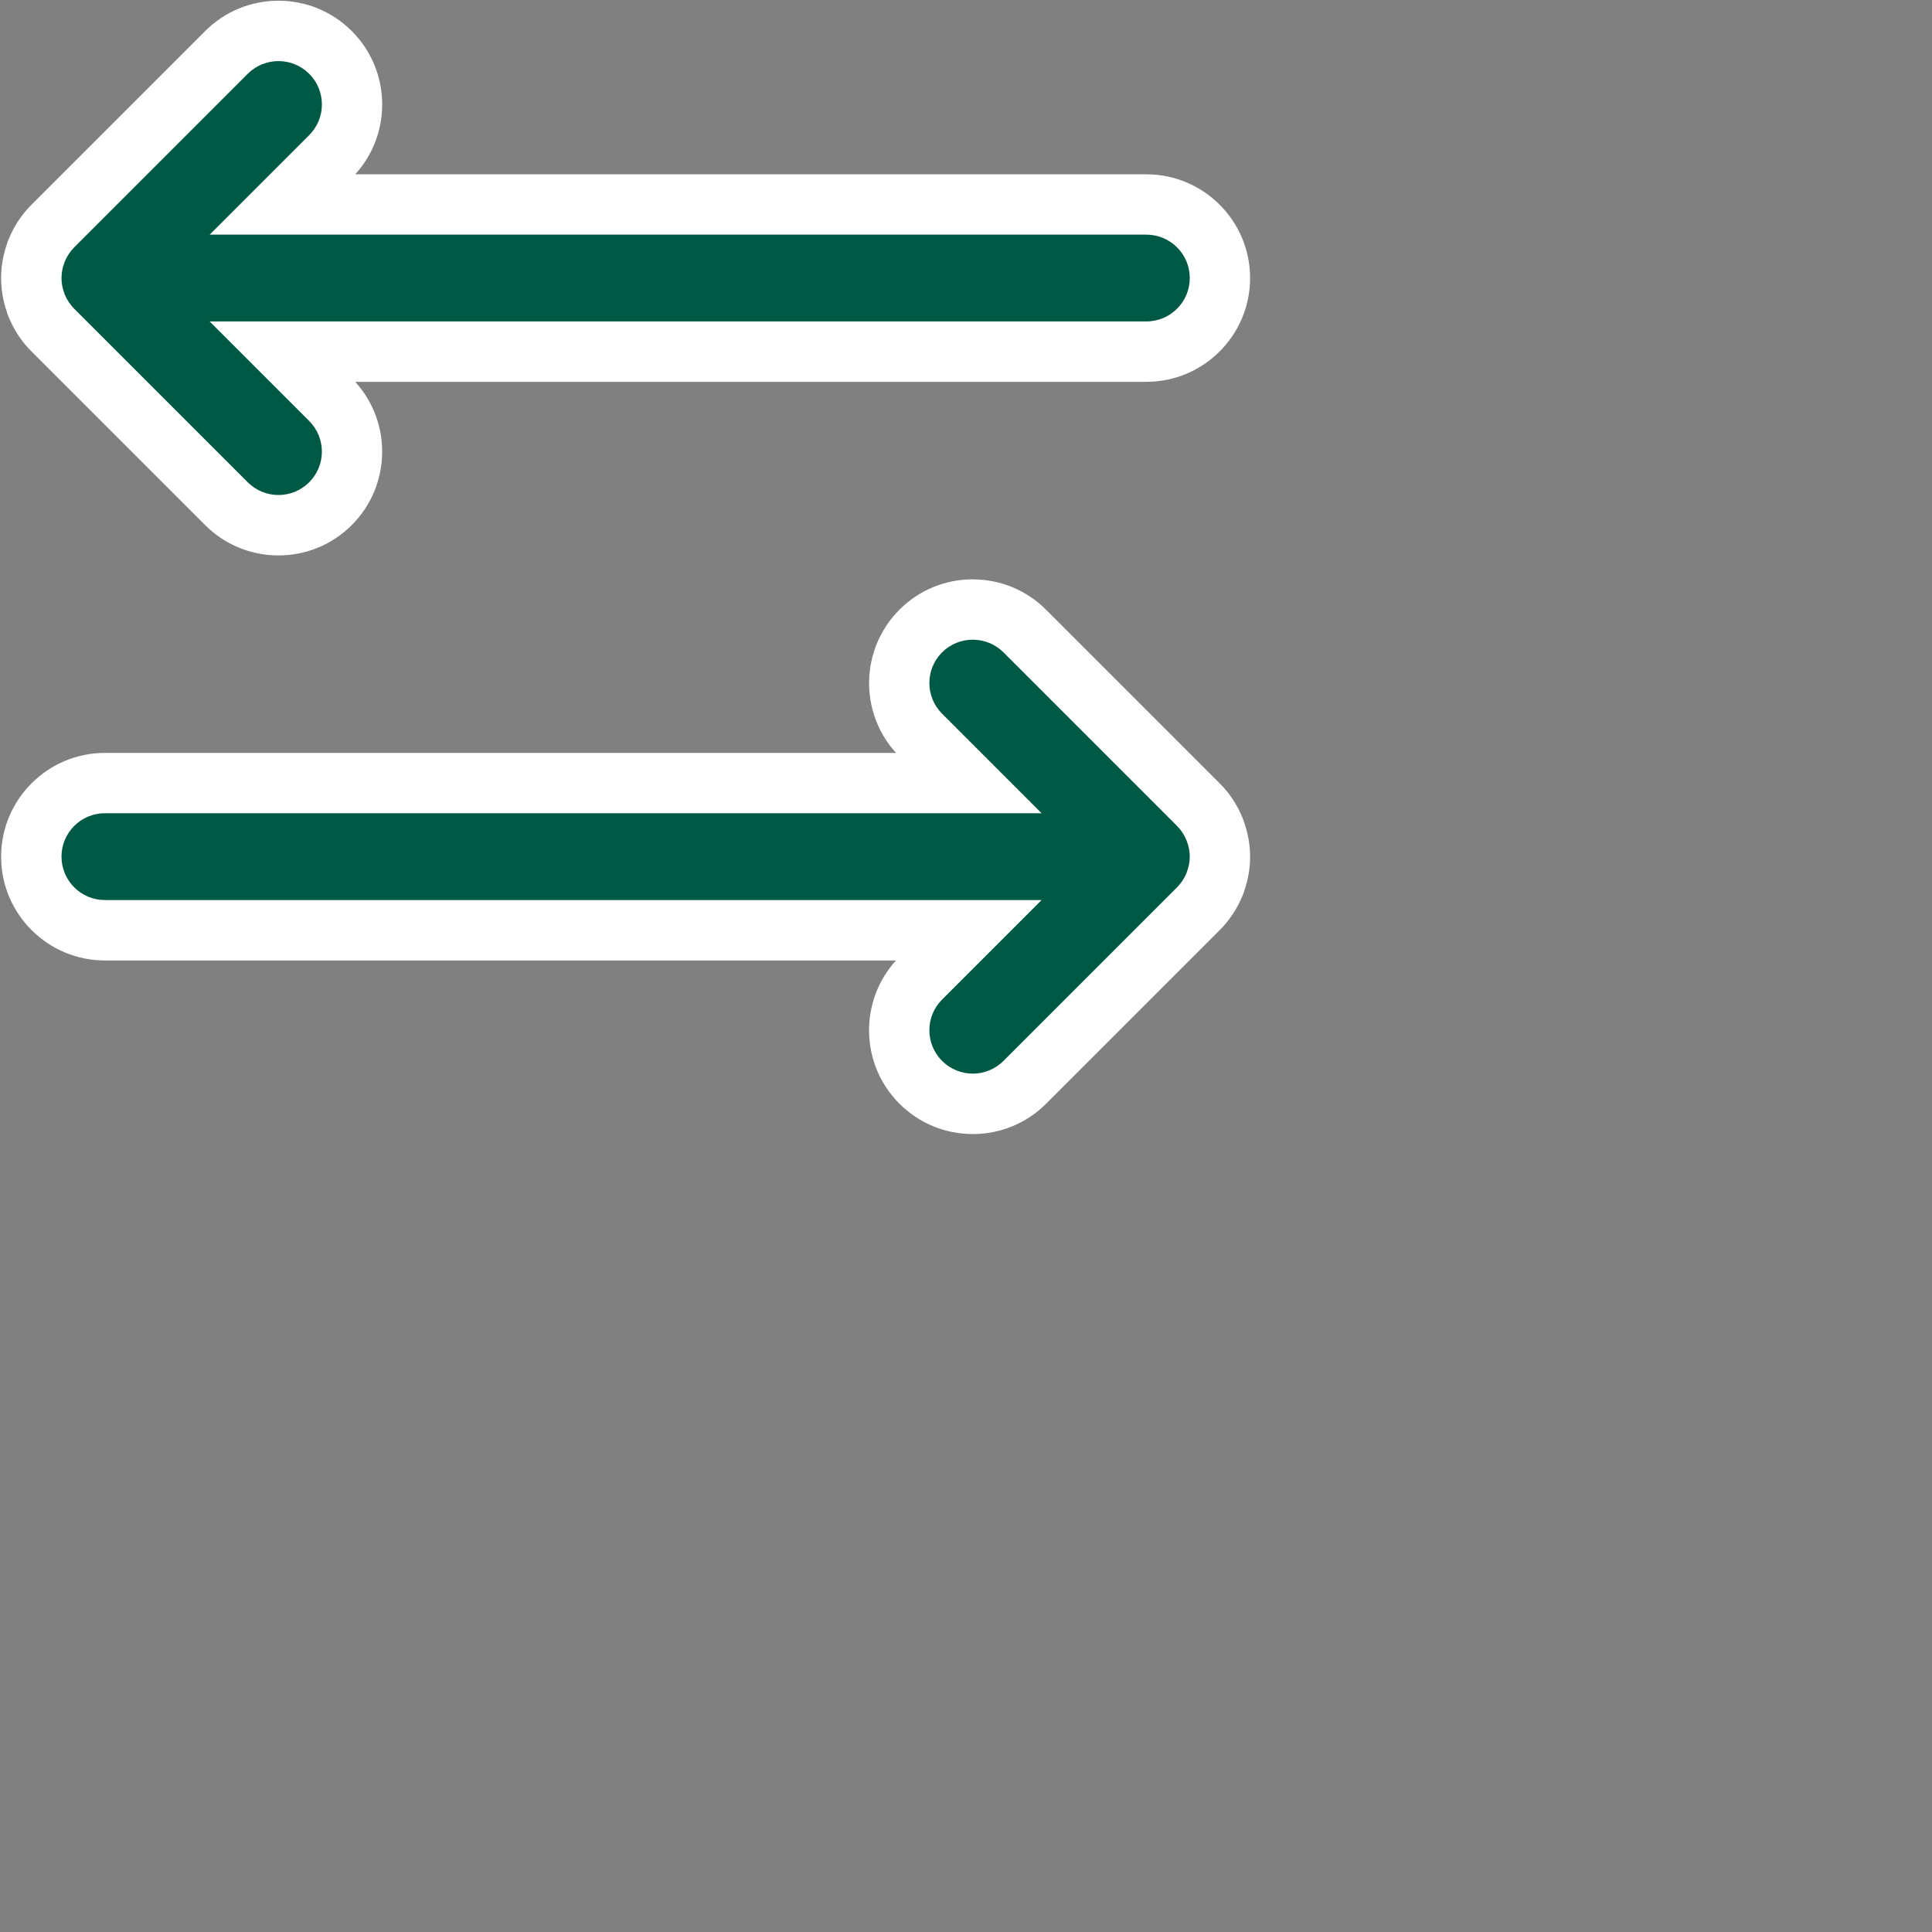
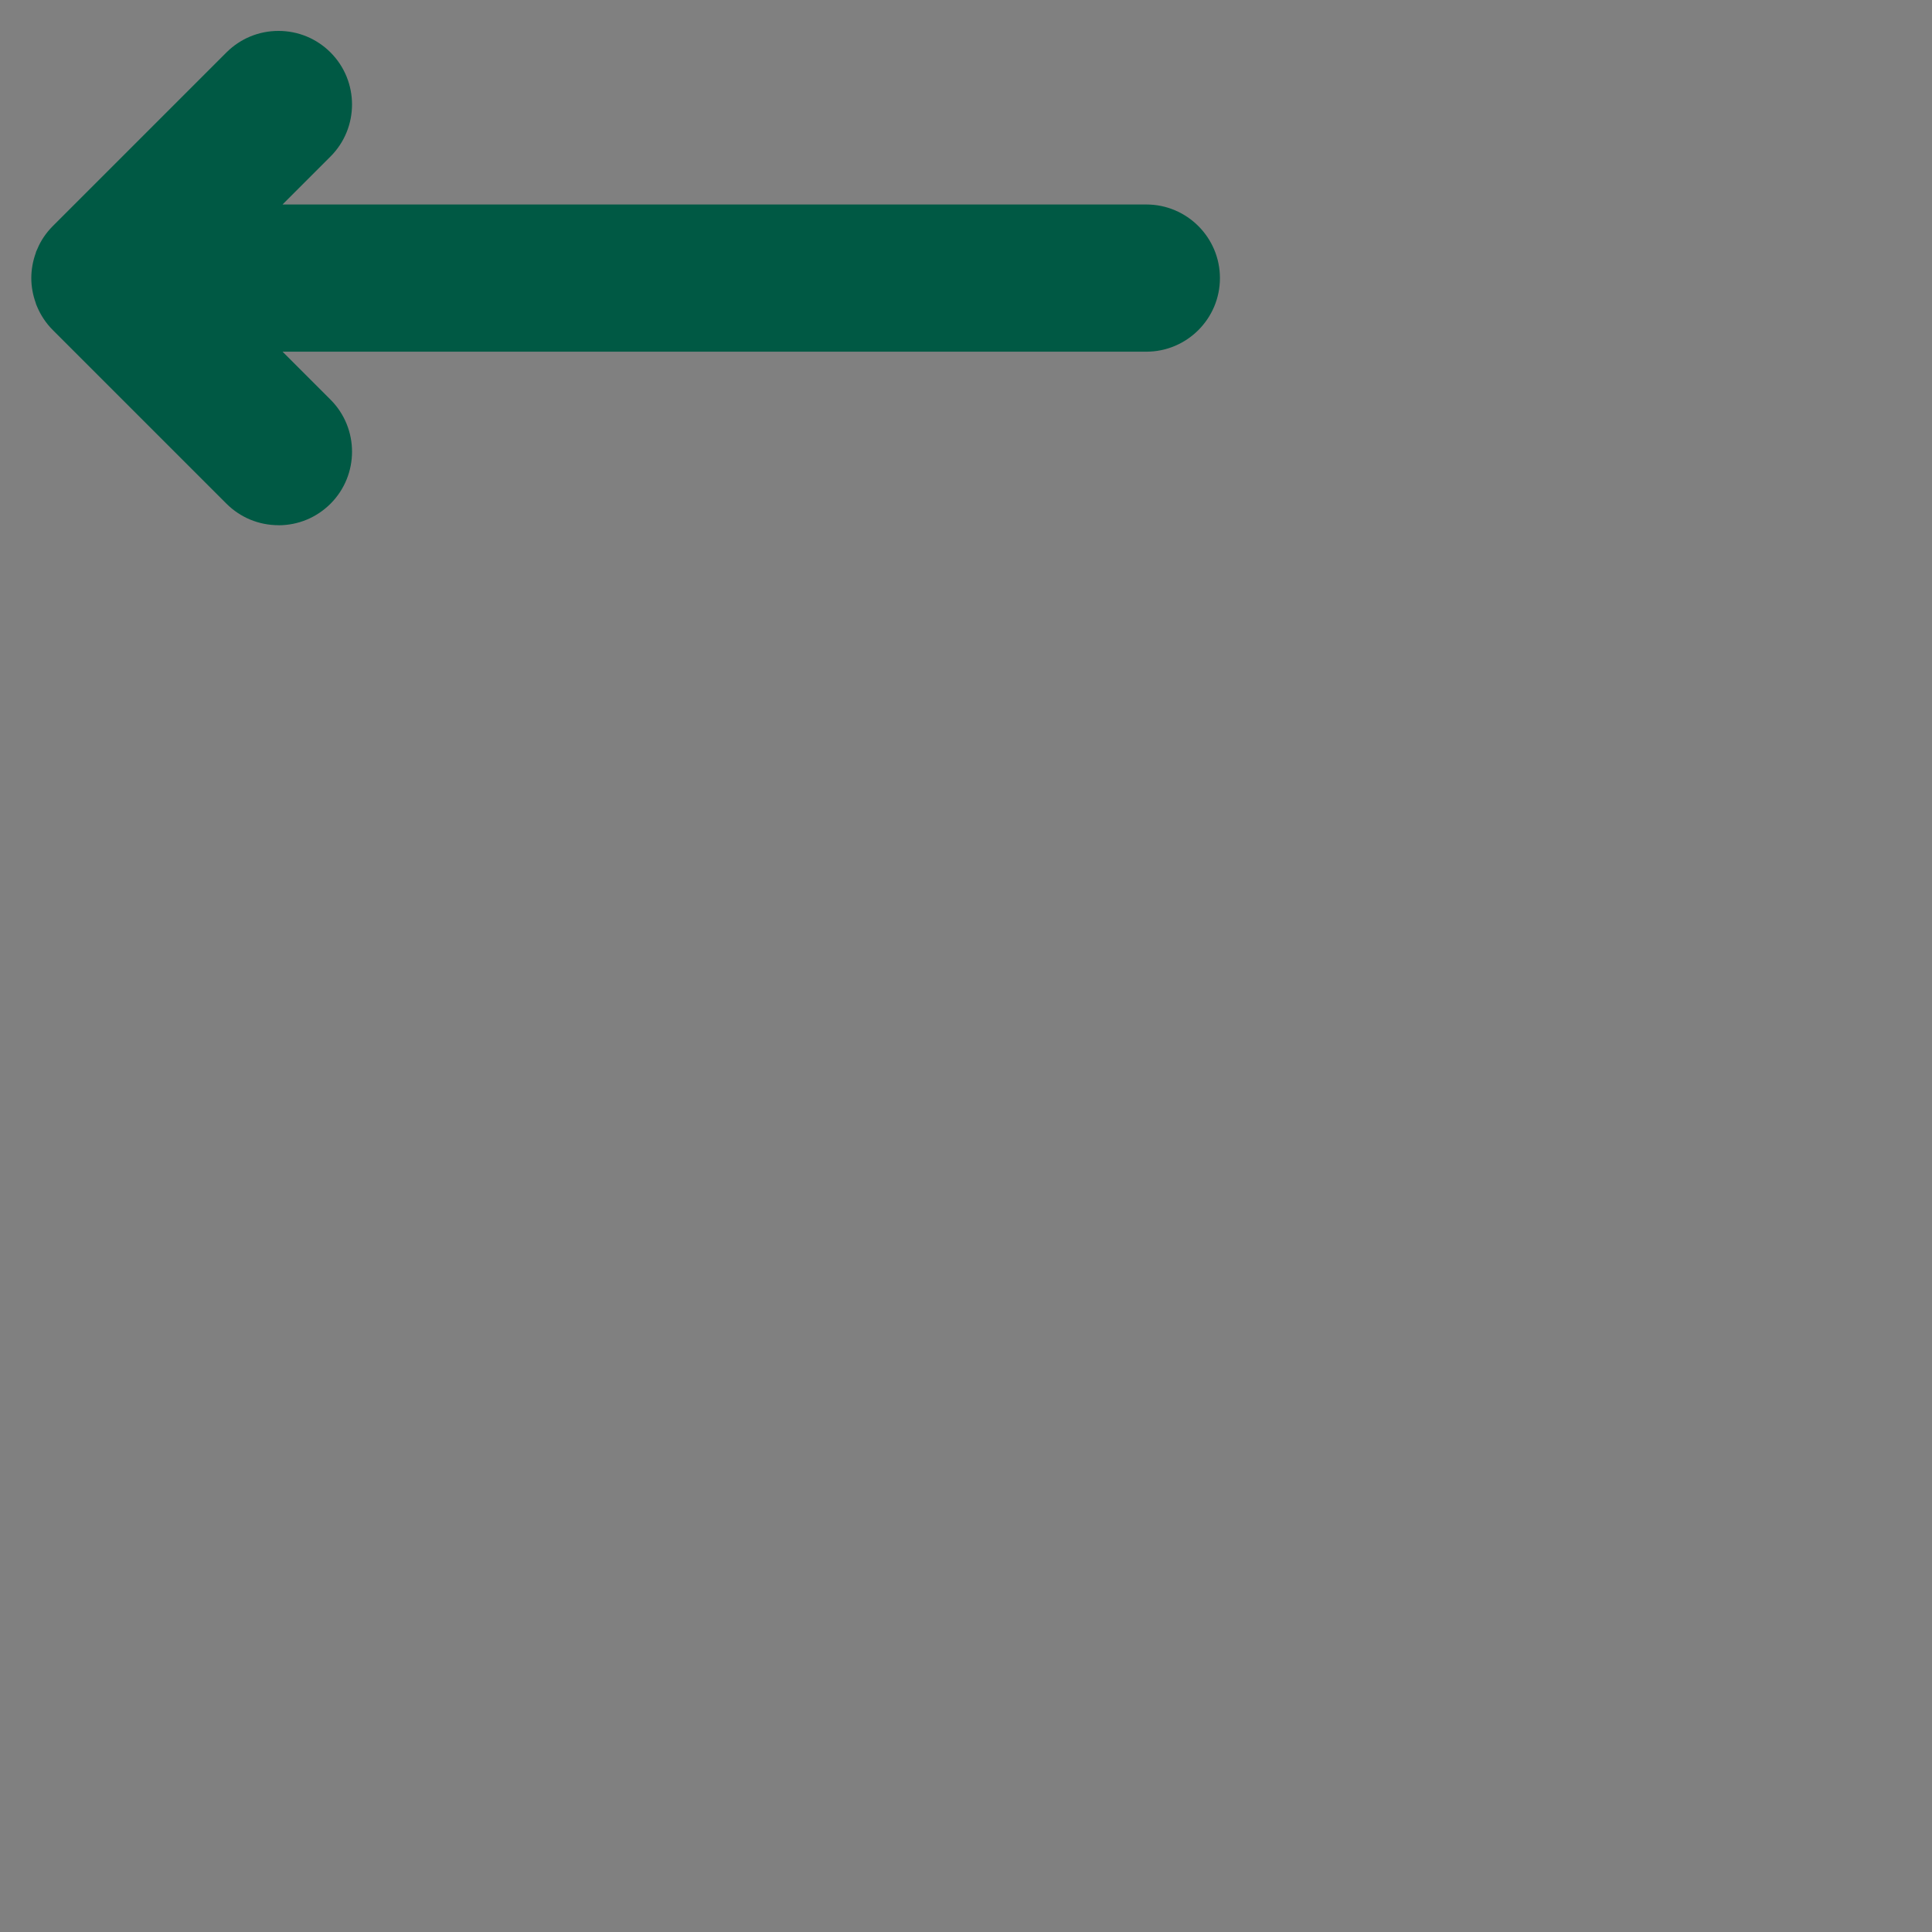
<svg xmlns="http://www.w3.org/2000/svg" id="Capa_1" data-name="Capa 1" viewBox="0 0 64 64">
  <rect x="0" y="0" width="64" height="64" fill="#808080" stroke="none" />
  <defs>
    <style>
      .cls-1 {
        fill: #005944;
      }

      .cls-1, .cls-2 {
        stroke-width: 0px;
      }

      .cls-2 {
        fill: #fff;
      }
    </style>
  </defs>
  <g>
-     <path class="cls-1" d="M32.225,36.565c-.649,0-1.262-.253-1.723-.713-.951-.951-.951-2.498,0-3.448l1.589-1.589H3.475c-1.344,0-2.438-1.093-2.438-2.438s1.094-2.438,2.438-2.438h28.615l-1.589-1.589c-.95-.95-.95-2.497,0-3.447.462-.46,1.073-.713,1.724-.713s1.262.253,1.723.712l5.751,5.751c.231.234.408.5.529.797l.039.113c.087.21.144.506.146.806-.002.293-.052.57-.148.836l-.015.057-.052.108c-.092.23-.269.497-.495.726l-5.754,5.754c-.462.461-1.074.714-1.724.714Z" />
-     <path class="cls-2" d="M32.225,21.191c.368,0,.735.14,1.017.42l5.75,5.75s0,0,0,.001c.133.133.238.292.311.468.003.008.005.017.008.025.063.161.101.336.101.52v.005c0,.184-.038.358-.101.52-.003.008-.004.017-.008.025-.073.176-.178.335-.311.468,0,0,0,0,0,.001l-5.75,5.75c-.281.28-.648.421-1.017.421s-.735-.141-1.017-.421c-.562-.562-.562-1.472,0-2.033l3.296-3.296H3.475c-.794,0-1.438-.644-1.438-1.438s.644-1.438,1.438-1.438h31.029l-3.296-3.296c-.562-.562-.562-1.472,0-2.033.281-.28.649-.42,1.017-.42M32.225,19.191c-.916,0-1.779.356-2.428,1.004-1.304,1.304-1.342,3.398-.115,4.746H3.475c-1.895,0-3.438,1.542-3.438,3.438s1.542,3.438,3.438,3.438h26.206c-1.226,1.347-1.189,3.442.113,4.743.652.65,1.515,1.007,2.431,1.007s1.779-.357,2.428-1.004l5.752-5.752c.322-.324.573-.7.747-1.121l.051-.125.015-.057c.128-.368.193-.743.193-1.122,0-.394-.066-.773-.195-1.139l-.011-.041-.051-.129c-.177-.428-.427-.804-.747-1.125l-5.753-5.753c-.652-.65-1.514-1.006-2.431-1.006h0Z" />
-   </g>
+     </g>
  <g>
    <path class="cls-1" d="M9.225,17.398c-.649,0-1.262-.253-1.723-.712L1.751,10.935c-.228-.228-.405-.495-.529-.793l-.03-.074-.009-.036c-.097-.268-.146-.543-.146-.819,0-.283.05-.56.147-.83l.012-.045.046-.101c.103-.253.28-.521.508-.749L7.501,1.737c.462-.46,1.073-.713,1.724-.713s1.262.253,1.723.712c.951.952.951,2.499,0,3.449l-1.589,1.589h28.615c1.344,0,2.438,1.093,2.438,2.438s-1.094,2.438-2.438,2.438H9.36l1.589,1.589c.95.95.95,2.497,0,3.447-.462.461-1.074.714-1.724.714Z" />
-     <path class="cls-2" d="M9.225,2.024c.368,0,.735.14,1.017.42.562.562.562,1.472,0,2.033l-3.296,3.296h31.029c.794,0,1.438.644,1.438,1.437s-.644,1.438-1.438,1.438H6.945l3.296,3.296c.562.562.562,1.472,0,2.033-.281.28-.648.421-1.017.421s-.735-.141-1.017-.421l-5.75-5.75s0,0,0-.001c-.133-.133-.238-.292-.311-.468-.003-.008-.004-.016-.008-.025-.063-.161-.101-.336-.101-.52v-.005c0-.184.038-.358.101-.52.003-.008.004-.017.008-.025.073-.176.178-.335.311-.468,0,0,0,0,0-.001l5.75-5.75c.281-.28.649-.42,1.017-.42M9.225.024c-.916,0-1.779.356-2.428,1.004L1.044,6.78c-.323.324-.573.7-.747,1.121l-.049.119-.014.051c-.129.363-.196.746-.197,1.133,0,.392.065.769.192,1.133l.012.047.056.139c.173.419.423.795.743,1.116l5.753,5.753c.652.65,1.515,1.007,2.431,1.007s1.779-.357,2.428-1.004c1.304-1.304,1.342-3.398.115-4.746h26.206c1.895,0,3.438-1.542,3.438-3.438s-1.542-3.437-3.438-3.437H11.768c1.226-1.347,1.189-3.442-.113-4.743C11.004.38,10.141.024,9.225.024h0Z" />
  </g>
</svg>